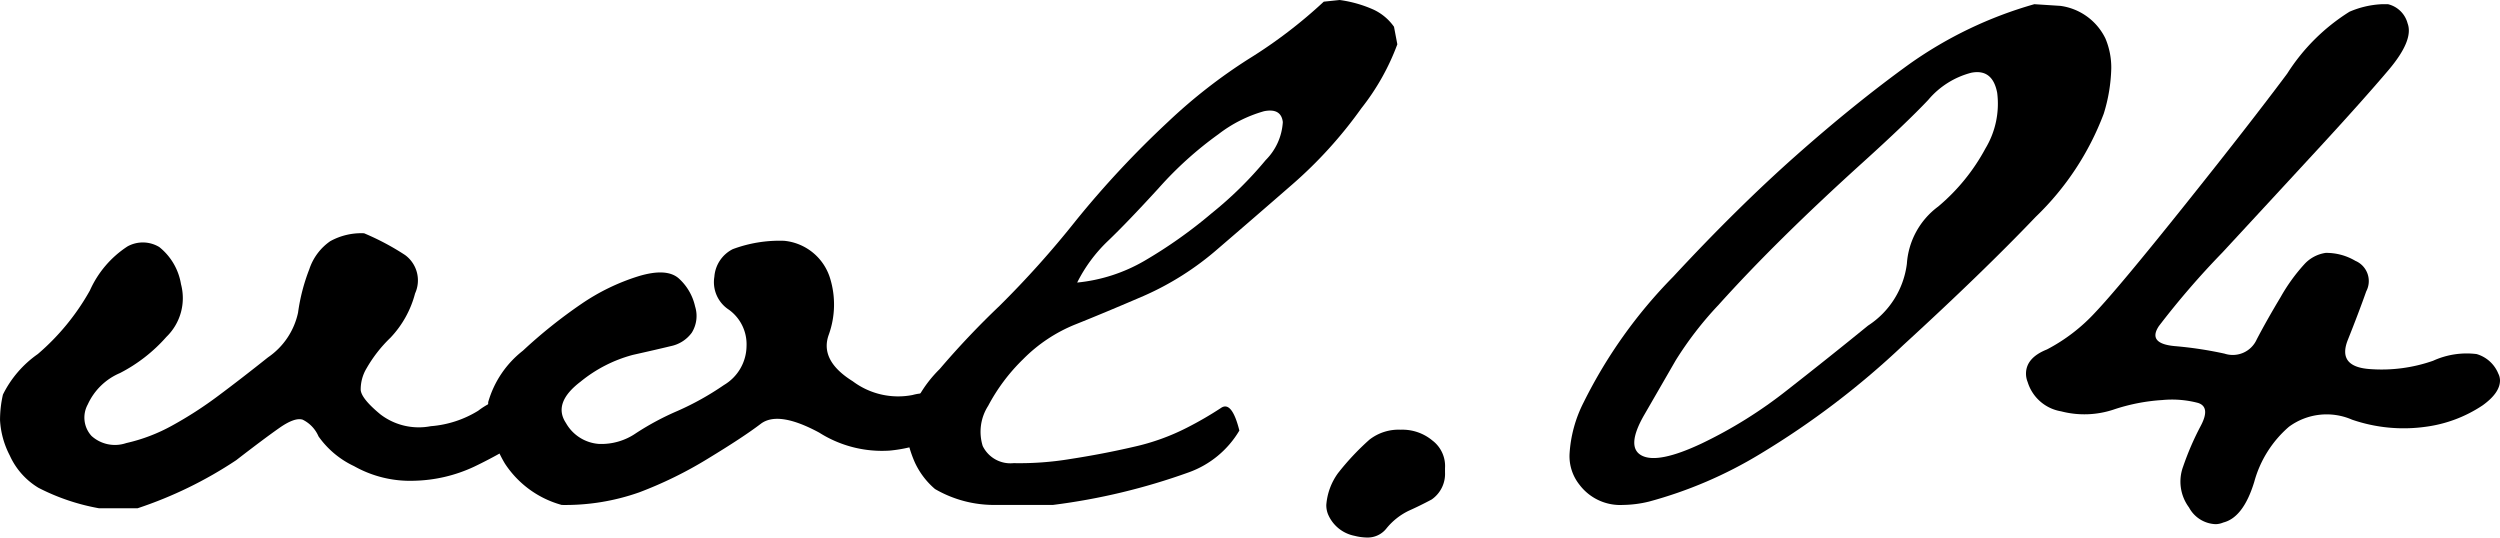
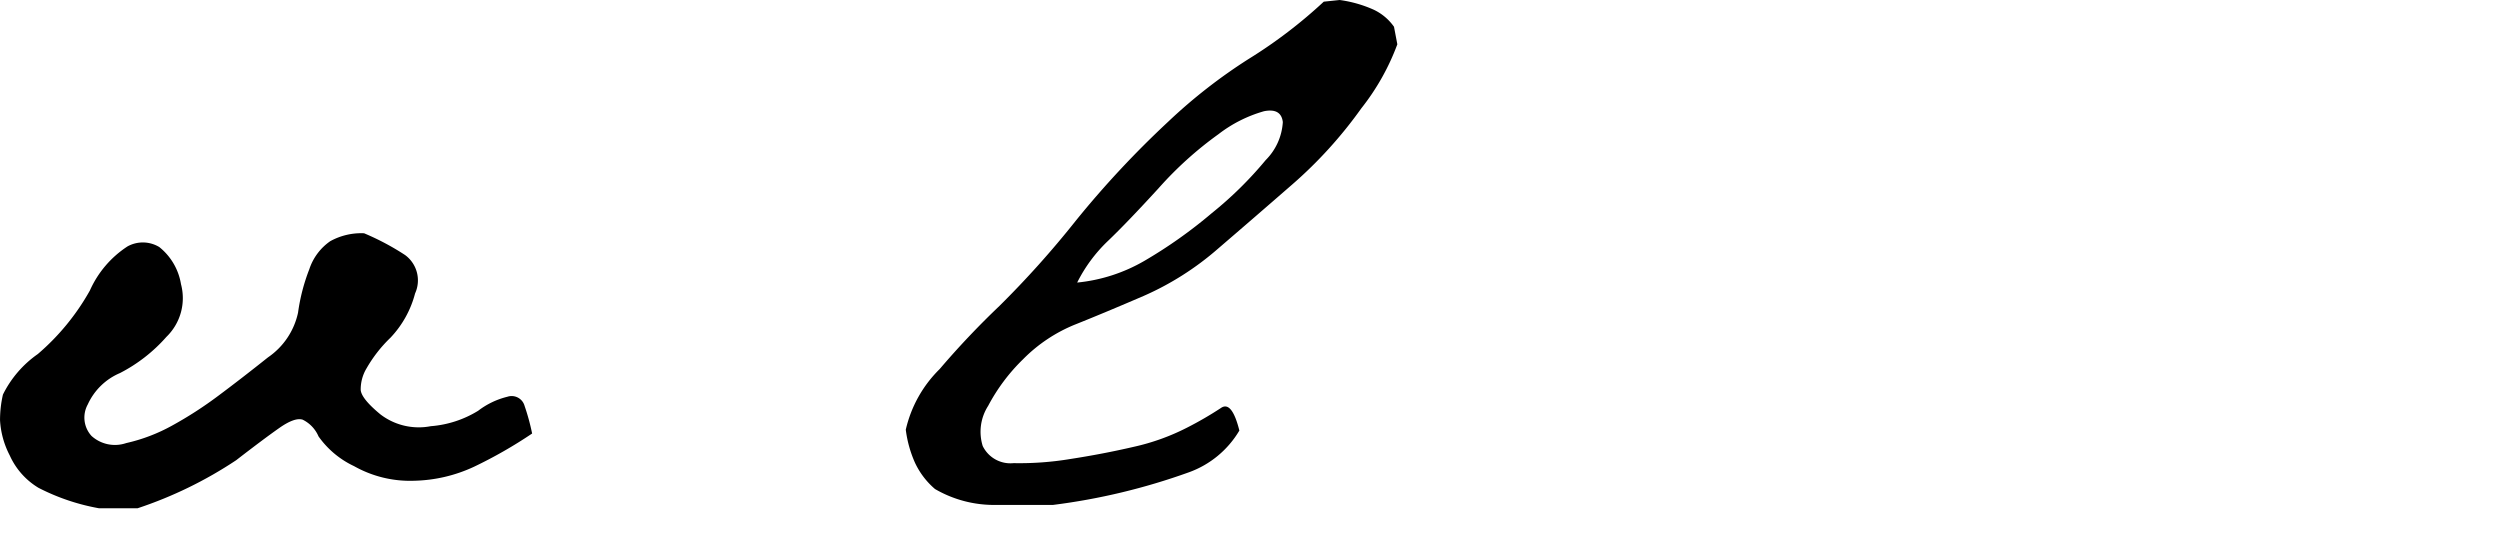
<svg xmlns="http://www.w3.org/2000/svg" width="110.976" height="23.861" viewBox="0 0 110.976 23.861">
  <title>page-subttl</title>
  <g id="ab3e21ca-87b7-4b87-a589-77bc4532537f" data-name="レイヤー 2">
    <g id="ab4b0822-5896-43ae-8877-ef89a9420c2e" data-name="レイヤー 1">
      <path d="M.334,29.335a4.774,4.774,0,0,1,1.549-1.8,10.377,10.377,0,0,0,2.311-2.82,4.543,4.543,0,0,1,1.67-1.958,1.41,1.41,0,0,1,1.41.028,2.656,2.656,0,0,1,.965,1.651,2.395,2.395,0,0,1-.649,2.338,7.029,7.029,0,0,1-2.06,1.605A2.749,2.749,0,0,0,4.101,29.771a1.207,1.207,0,0,0,.167,1.401,1.551,1.551,0,0,0,1.54.315,7.692,7.692,0,0,0,2.041-.779A17.276,17.276,0,0,0,9.89,29.391q1.02-.76,2.208-1.707a3.22,3.22,0,0,0,1.336-1.985,8.453,8.453,0,0,1,.501-1.93,2.442,2.442,0,0,1,.928-1.243,2.843,2.843,0,0,1,1.503-.352,11.328,11.328,0,0,1,1.818.965,1.395,1.395,0,0,1,.445,1.707,4.502,4.502,0,0,1-1.095,1.967,6.044,6.044,0,0,0-1.058,1.355,1.815,1.815,0,0,0-.26.965q.037.39.881,1.085a2.8,2.8,0,0,0,2.227.52,4.699,4.699,0,0,0,2.107-.686,3.508,3.508,0,0,1,1.299-.622.596.596,0,0,1,.761.408,9.726,9.726,0,0,1,.334,1.225,20.12,20.12,0,0,1-2.579,1.475,6.609,6.609,0,0,1-2.672.622,5.053,5.053,0,0,1-2.653-.649A4.027,4.027,0,0,1,14.343,31.19a1.468,1.468,0,0,0-.705-.742q-.353-.111-1.039.371T10.688,32.248a18.288,18.288,0,0,1-4.379,2.134H4.602a9.509,9.509,0,0,1-2.69-.909A3.21,3.21,0,0,1,.641,32.044a3.854,3.854,0,0,1-.436-1.577A5.111,5.111,0,0,1,.334,29.335Z" transform="translate(-0.204 -11.819)" />
-       <path d="M25.327,30.597a1.83,1.83,0,0,0,1.466.928,2.707,2.707,0,0,0,1.651-.482,12.071,12.071,0,0,1,1.837-.983,12.549,12.549,0,0,0,2.06-1.15,2.034,2.034,0,0,0,1.002-1.726,1.891,1.891,0,0,0-.779-1.614,1.458,1.458,0,0,1-.649-1.466,1.494,1.494,0,0,1,.816-1.225,5.942,5.942,0,0,1,2.282-.371,2.368,2.368,0,0,1,2.041,1.67,3.957,3.957,0,0,1-.056,2.486q-.428,1.151,1.058,2.078a3.357,3.357,0,0,0,2.653.612q1.169-.315,1.317.724-.186,1.113-.612,1.336a6.306,6.306,0,0,1-1.726.408,5.204,5.204,0,0,1-3.117-.798q-1.819-.983-2.598-.39t-2.338,1.54a17.897,17.897,0,0,1-3.062,1.503,9.844,9.844,0,0,1-3.433.557,4.401,4.401,0,0,1-2.523-1.837,5.218,5.218,0,0,1-.742-2.728,4.443,4.443,0,0,1,1.54-2.282,22.114,22.114,0,0,1,2.598-2.078,9.474,9.474,0,0,1,2.523-1.225q1.28-.39,1.818.111a2.364,2.364,0,0,1,.705,1.225,1.407,1.407,0,0,1-.148,1.169,1.529,1.529,0,0,1-.928.594q-.612.149-1.688.39A6.172,6.172,0,0,0,25.977,28.76Q24.733,29.706,25.327,30.597Z" transform="translate(-0.204 -11.819)" />
      <path d="M41.915,28.203a37.268,37.268,0,0,1,2.653-2.802,42.523,42.523,0,0,0,3.377-3.767,42.869,42.869,0,0,1,4.119-4.416,23.604,23.604,0,0,1,3.6-2.802,21.405,21.405,0,0,0,3.303-2.523l.705-.074a5.506,5.506,0,0,1,1.503.427,2.302,2.302,0,0,1,.909.761l.148.779a10.396,10.396,0,0,1-1.596,2.839,19.374,19.374,0,0,1-3.062,3.377q-1.726,1.503-3.303,2.857A12.89,12.89,0,0,1,50.97,24.956q-1.726.743-3.024,1.262a6.852,6.852,0,0,0-2.319,1.54,8.287,8.287,0,0,0-1.559,2.078,2.13,2.13,0,0,0-.241,1.781,1.367,1.367,0,0,0,1.373.761,13.748,13.748,0,0,0,2.523-.185q1.447-.223,2.802-.538a9.887,9.887,0,0,0,2.375-.854,15.8,15.8,0,0,0,1.503-.872q.482-.334.817,1.002a4.292,4.292,0,0,1-2.245,1.855,28.135,28.135,0,0,1-6.03,1.447H44.383a5.208,5.208,0,0,1-2.672-.705,3.448,3.448,0,0,1-.891-1.169,5.185,5.185,0,0,1-.408-1.466A5.492,5.492,0,0,1,41.915,28.203ZM48.02,24.362a7.372,7.372,0,0,0,2.987-.965,20.97,20.97,0,0,0,2.987-2.115,16.653,16.653,0,0,0,2.394-2.356,2.604,2.604,0,0,0,.761-1.688q-.075-.631-.835-.482a5.981,5.981,0,0,0-2.022,1.02,16.103,16.103,0,0,0-2.653,2.393q-1.392,1.522-2.245,2.338A6.682,6.682,0,0,0,48.02,24.362Z" transform="translate(-0.204 -11.819)" />
-       <path d="M59.598,32.823a11.411,11.411,0,0,1,1.392-1.484,2.109,2.109,0,0,1,1.392-.445,2.079,2.079,0,0,1,1.41.482,1.421,1.421,0,0,1,.557,1.225v.185a1.381,1.381,0,0,1-.594,1.206q-.52.278-1.02.501a2.894,2.894,0,0,0-.983.779,1.056,1.056,0,0,1-.854.408,2.298,2.298,0,0,1-.557-.074,1.613,1.613,0,0,1-1.188-.965,1.085,1.085,0,0,1-.074-.408A2.757,2.757,0,0,1,59.598,32.823Z" transform="translate(-0.204 -11.819)" />
-       <path d="M74.478,24.102q2.857-3.08,5.455-5.381,2.597-2.301,5.01-4.045A18.142,18.142,0,0,1,90.51,12.005l1.15.074a2.607,2.607,0,0,1,2.004,1.447,3.308,3.308,0,0,1,.26,1.336,7.33,7.33,0,0,1-.334,2.004,12.415,12.415,0,0,1-3.024,4.583q-2.357,2.468-5.863,5.678A36.906,36.906,0,0,1,78.338,31.97a19.072,19.072,0,0,1-4.936,2.115,5.058,5.058,0,0,1-1.15.148,2.264,2.264,0,0,1-1.93-.891A2.036,2.036,0,0,1,69.877,31.97a5.77,5.77,0,0,1,.631-2.301A21.623,21.623,0,0,1,74.478,24.102Zm1.985,1.28A15.593,15.593,0,0,0,74.59,27.814q-.556.965-1.392,2.412t-.111,1.818q.724.371,2.653-.538a20.099,20.099,0,0,0,3.804-2.375q1.874-1.466,3.581-2.857a3.838,3.838,0,0,0,1.726-2.746,3.443,3.443,0,0,1,1.392-2.542,8.804,8.804,0,0,0,2.097-2.579,3.845,3.845,0,0,0,.52-2.468q-.205-1.076-1.15-.891a3.718,3.718,0,0,0-1.911,1.206q-.965,1.021-2.913,2.783t-3.525,3.321Q77.781,23.917,76.464,25.383Z" transform="translate(-0.204 -11.819)" />
-       <path d="M96.039,26.292q-.52.779.705.891a17.056,17.056,0,0,1,2.208.334,1.165,1.165,0,0,0,1.429-.631q.445-.853,1.058-1.874a7.955,7.955,0,0,1,1.058-1.466,1.588,1.588,0,0,1,.946-.501,2.527,2.527,0,0,1,1.317.353.975.975,0,0,1,.482,1.355q-.334.946-.816,2.152t1.002,1.299a6.902,6.902,0,0,0,2.783-.371,3.584,3.584,0,0,1,1.93-.297,1.487,1.487,0,0,1,.965.872.669.669,0,0,1,.074.297q0,.557-.779,1.113a5.945,5.945,0,0,1-2.523.946,7.043,7.043,0,0,1-3.266-.316,2.824,2.824,0,0,0-2.802.316,4.949,4.949,0,0,0-1.54,2.449q-.483,1.577-1.373,1.8a.918.918,0,0,1-.334.074,1.398,1.398,0,0,1-1.188-.742,1.921,1.921,0,0,1-.26-1.818,12.54,12.54,0,0,1,.779-1.8q.445-.835-.111-1.02a4.529,4.529,0,0,0-1.596-.13,8.425,8.425,0,0,0-2.171.427,4.101,4.101,0,0,1-2.319.074,1.875,1.875,0,0,1-1.484-1.299.985.985,0,0,1-.074-.371q0-.705.928-1.076A7.842,7.842,0,0,0,93.219,25.68q1.038-1.094,3.933-4.713t4.583-5.882A8.802,8.802,0,0,1,104.5,12.339a4.108,4.108,0,0,1,1.447-.334h.26a1.186,1.186,0,0,1,.872.854q.278.743-.854,2.078t-3.099,3.47q-1.967,2.134-4.268,4.62A36.701,36.701,0,0,0,96.039,26.292Z" transform="translate(-0.204 -11.819)" />
    </g>
  </g>
</svg>